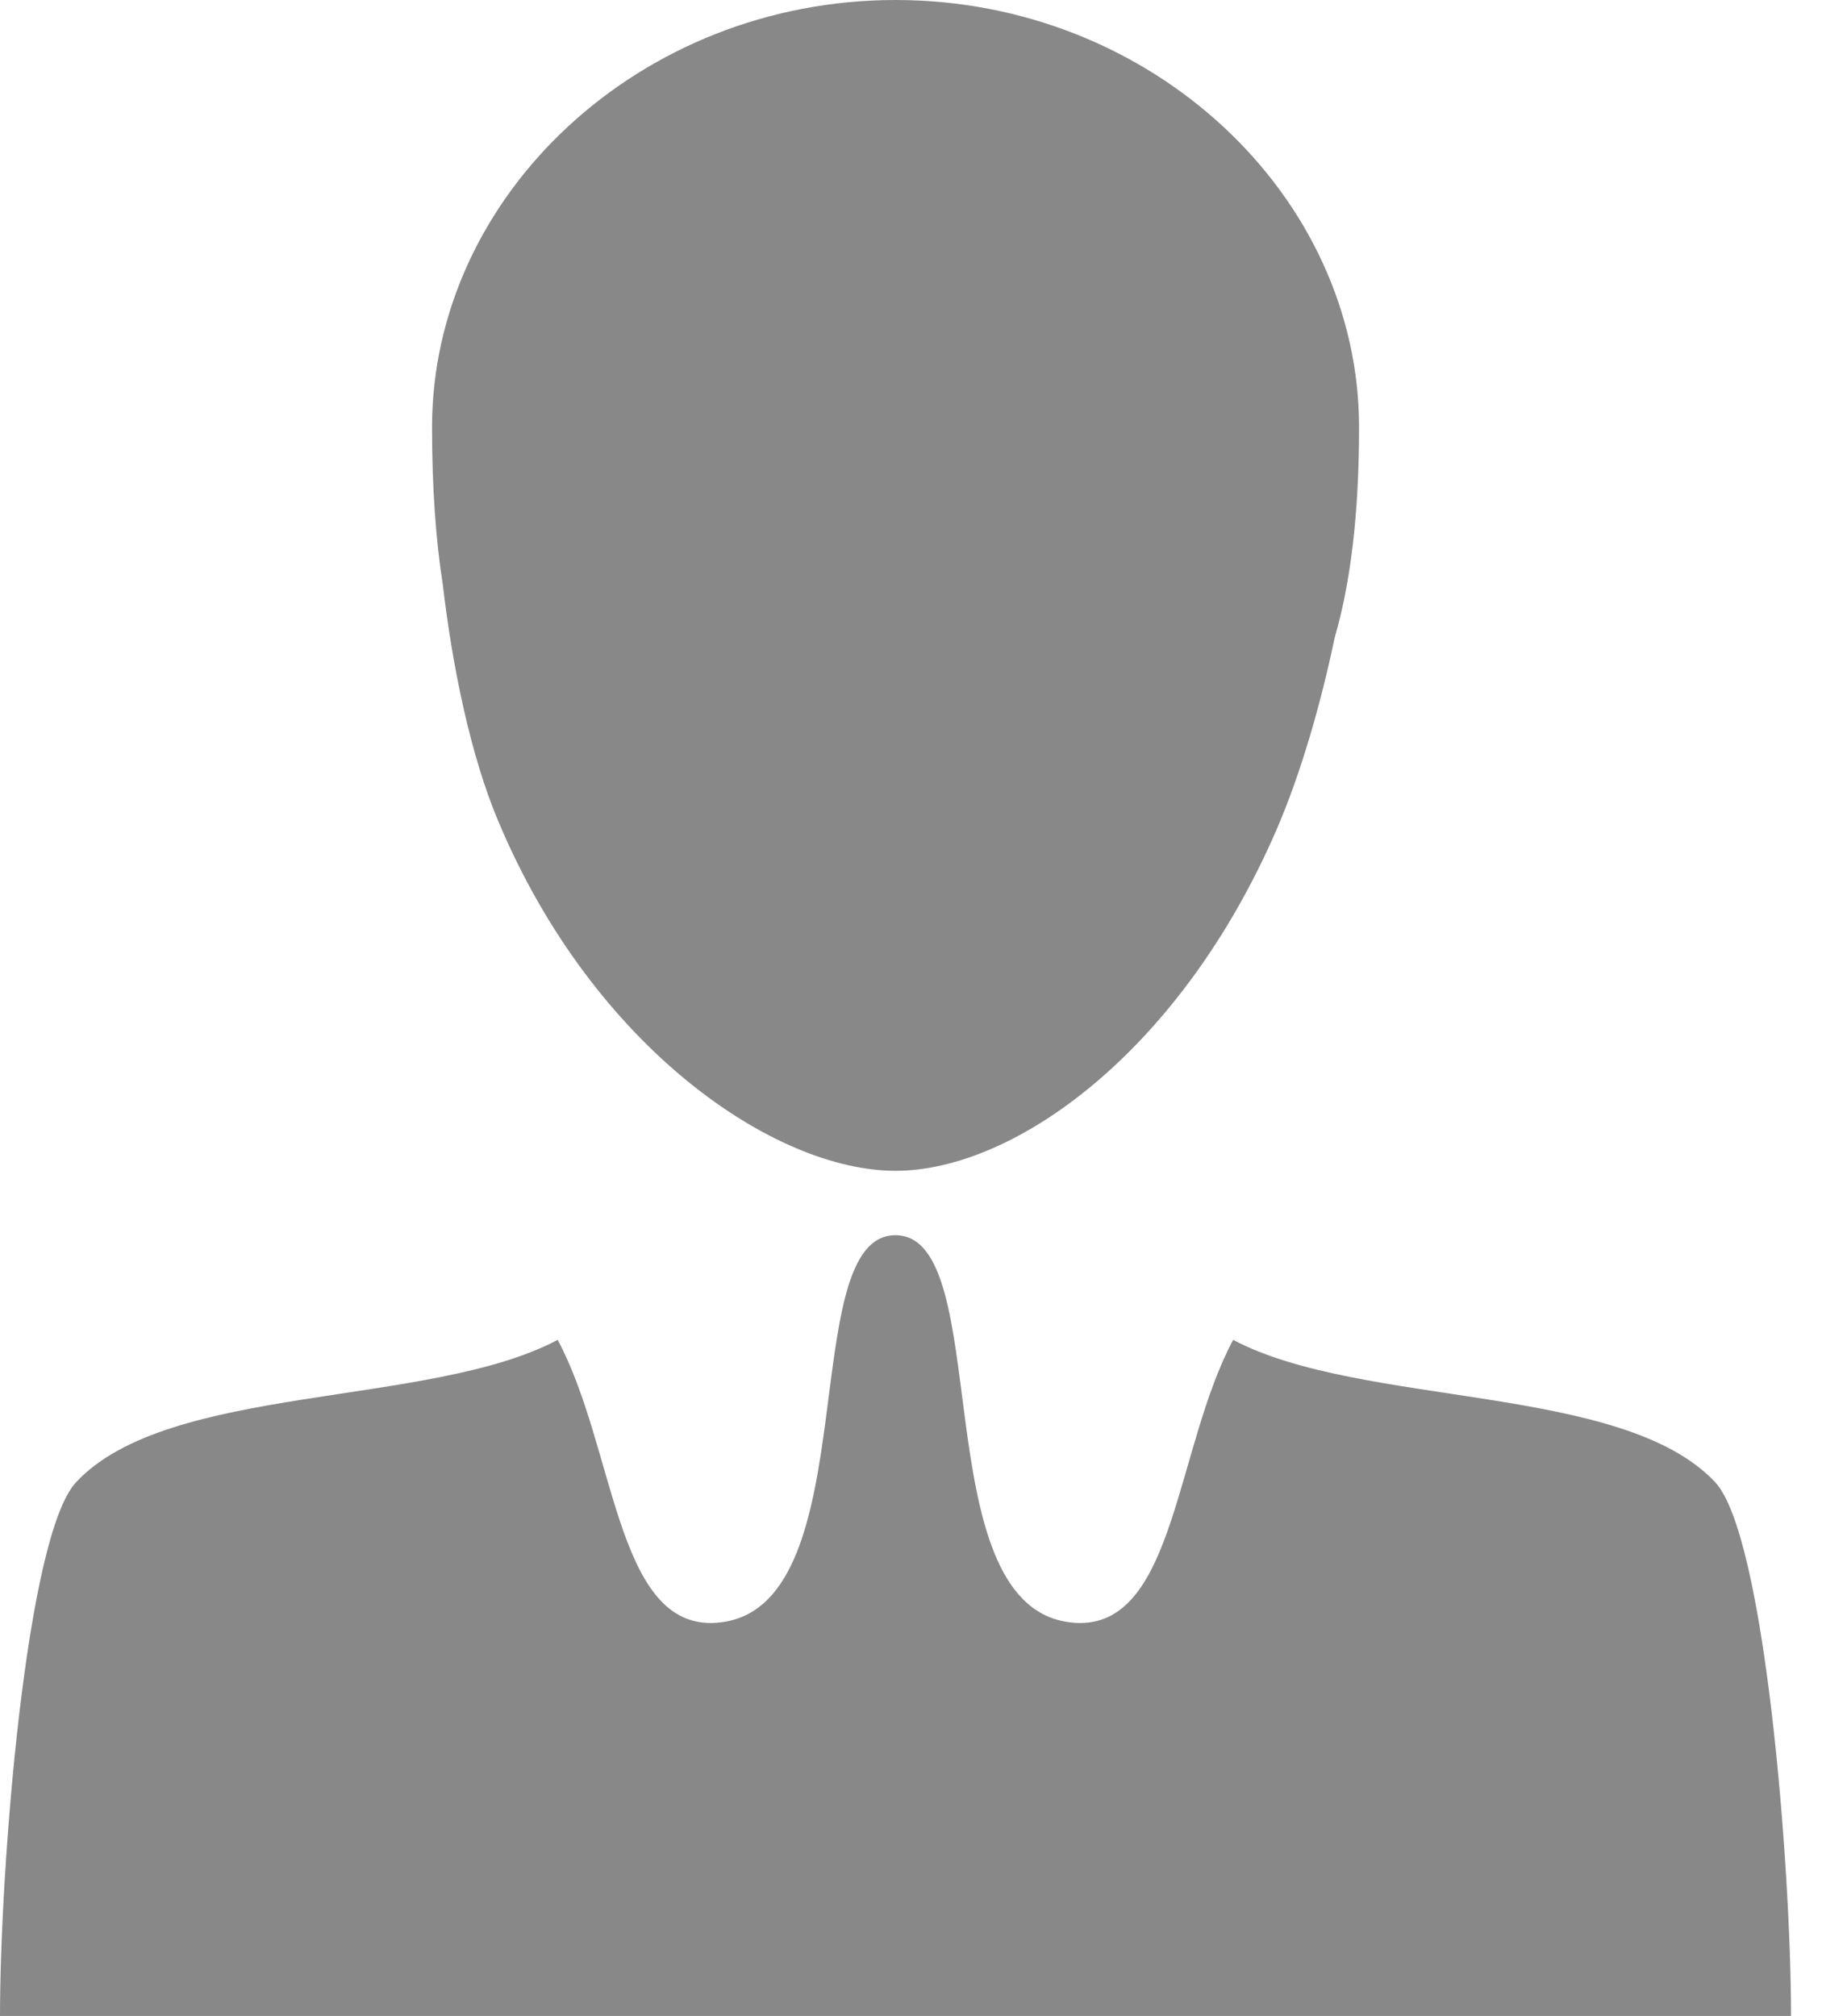
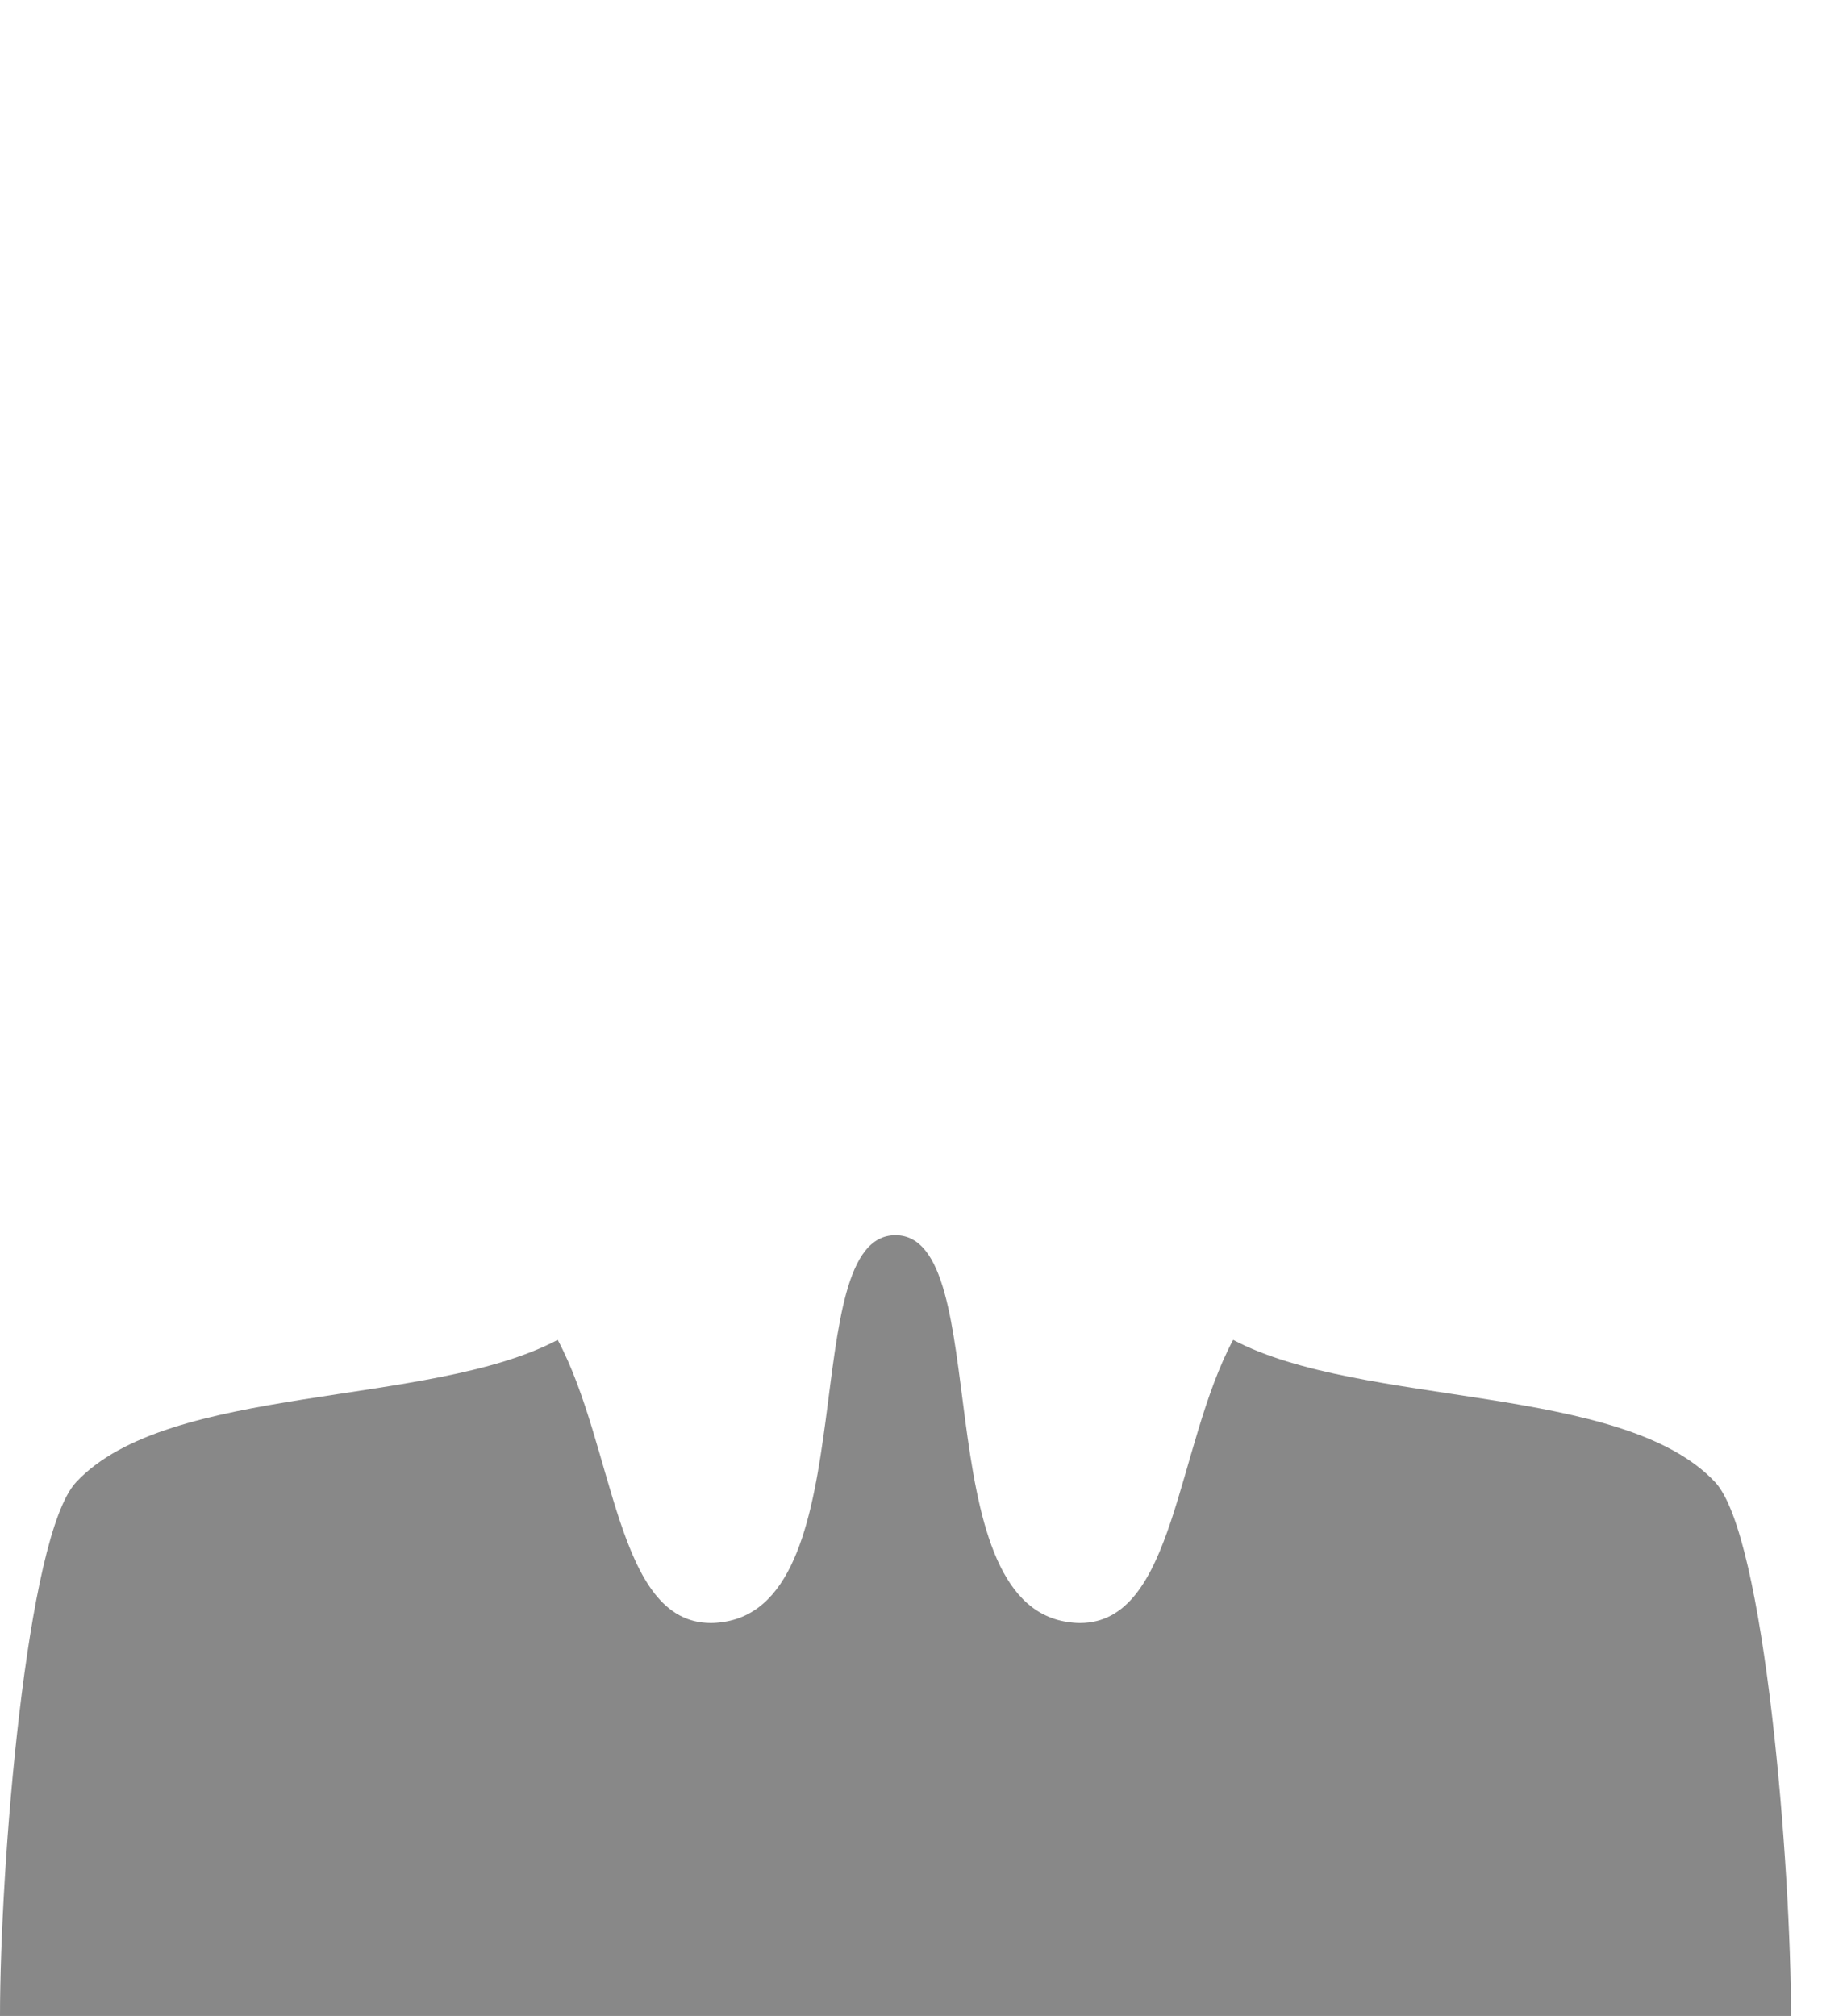
<svg xmlns="http://www.w3.org/2000/svg" width="47" height="52" viewBox="0 0 47 52" fill="none">
-   <path d="M12.86 21.197C15.311 27.027 19.983 30.2 23.1 30.2C26.162 30.2 30.452 27.134 32.939 21.379C33.542 19.981 34.064 18.196 34.428 16.452C34.834 15.056 35.058 13.286 35.058 11.023C35.06 5.042 29.705 0 23.1 0C16.5 0 11.145 5.042 11.145 11.021C11.145 12.598 11.243 13.936 11.422 15.076C11.664 17.151 12.132 19.485 12.86 21.197Z" fill="#888888" />
  <path d="M44.244 38.232C41.853 35.677 35.133 36.318 31.81 34.561C30.333 37.323 30.313 41.864 27.861 41.864C27.757 41.864 27.646 41.855 27.533 41.837C23.837 41.283 25.685 31.861 23.098 31.861C20.512 31.861 22.36 41.285 18.664 41.837C18.55 41.855 18.44 41.864 18.335 41.864C15.884 41.864 15.864 37.323 14.386 34.561C11.066 36.318 4.346 35.677 1.963 38.232C0.672 39.617 0 48.191 0 52H46.201C46.201 48.191 45.533 39.617 44.244 38.232Z" fill="#888888" />
</svg>